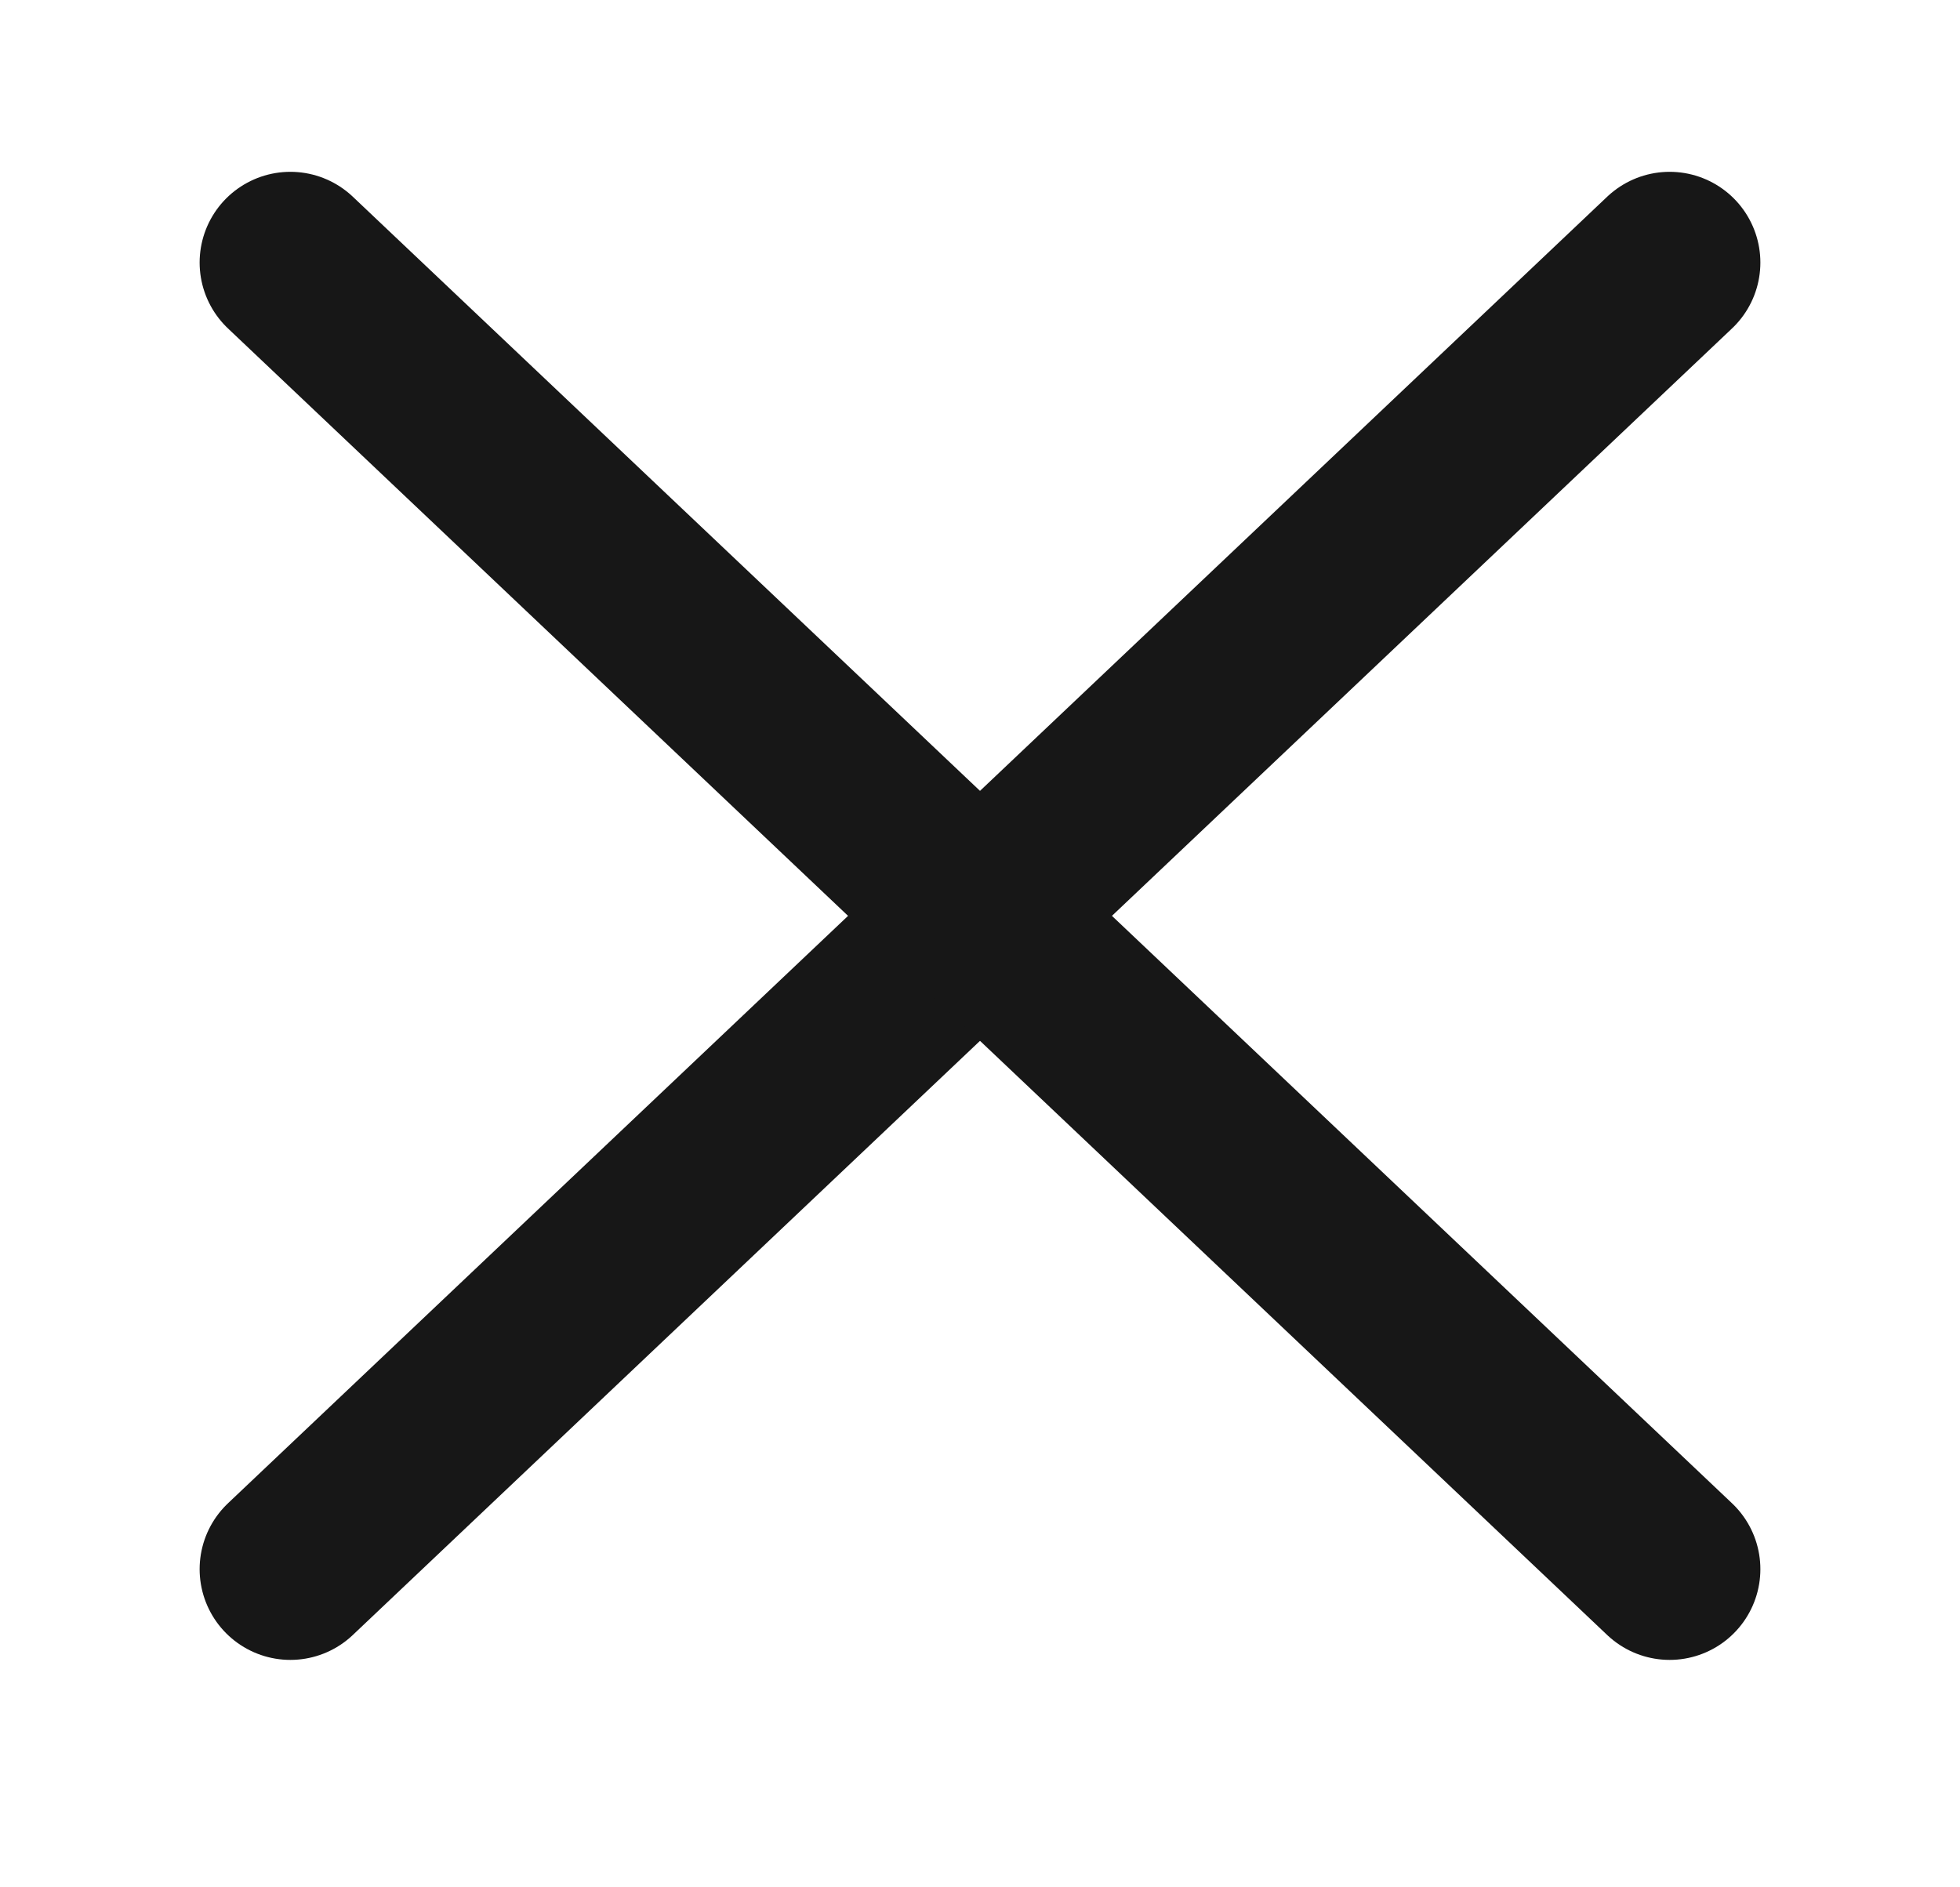
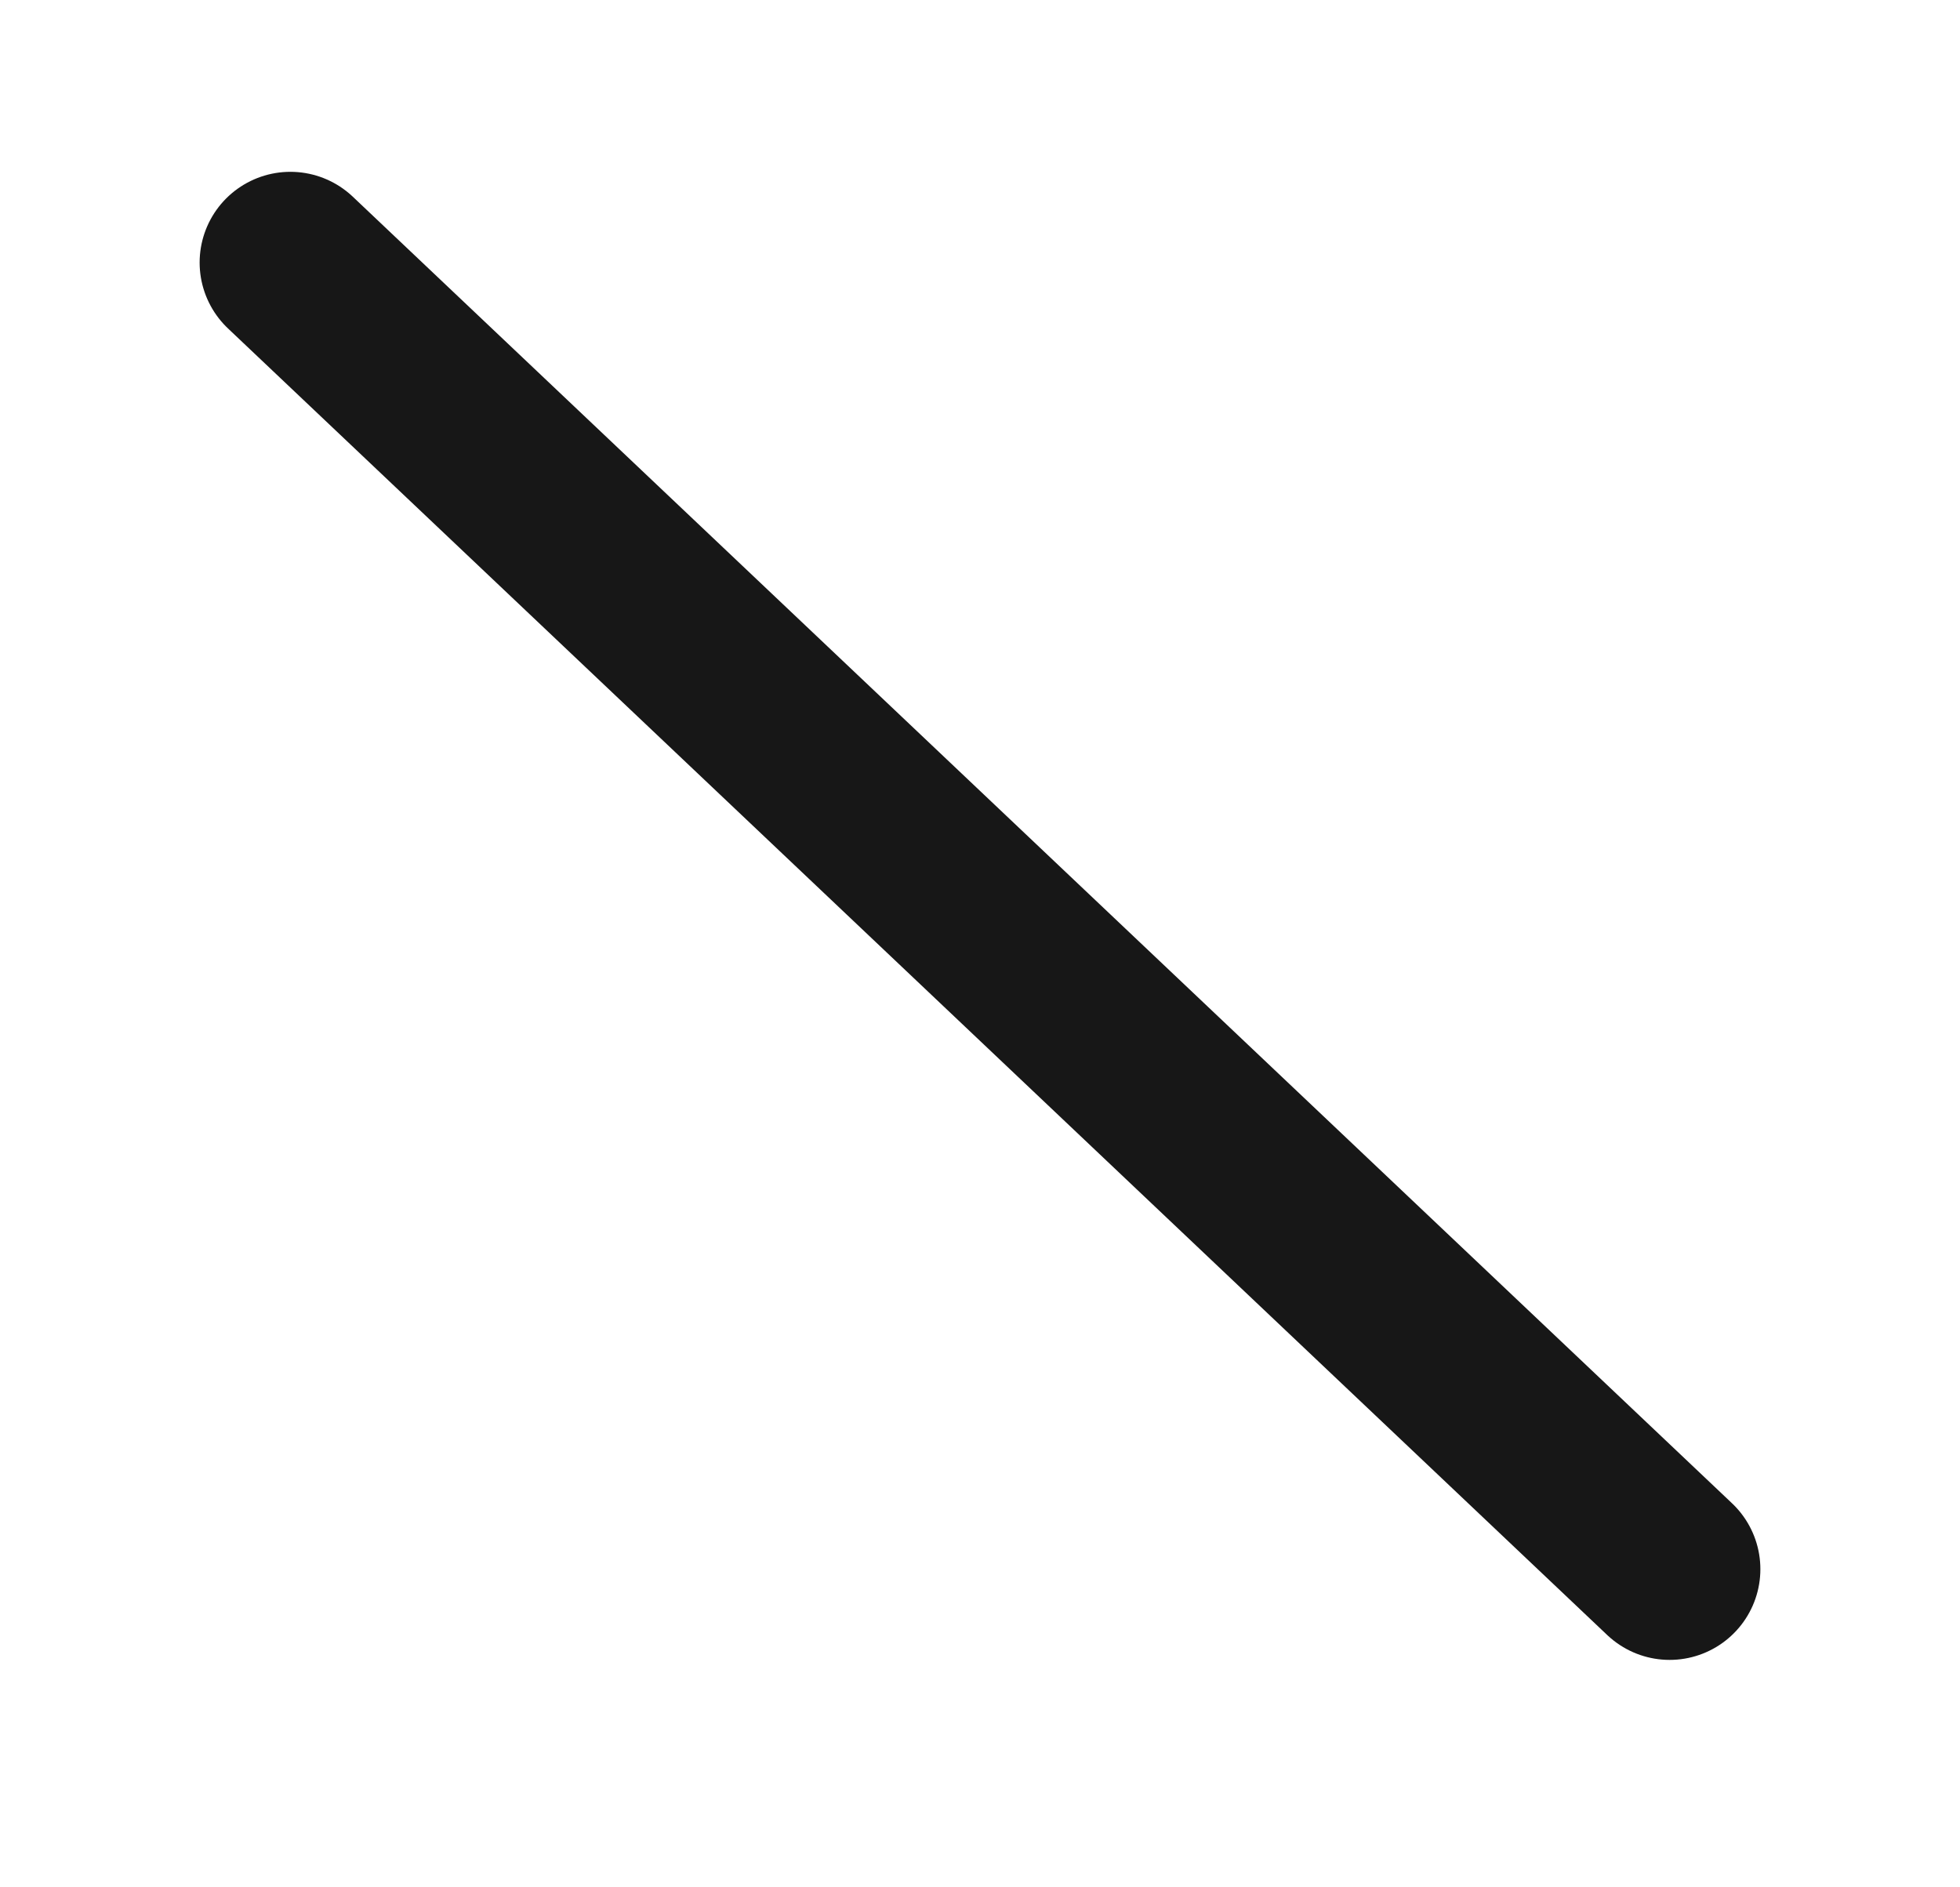
<svg xmlns="http://www.w3.org/2000/svg" width="27" height="26" viewBox="0 0 27 26" fill="none">
-   <path d="M4 21.617L23 3.617" stroke="#171717" stroke-width="2.5" stroke-linecap="round" />
  <path d="M4 3.617L23 21.617" stroke="#171717" stroke-width="2.5" stroke-linecap="round" />
</svg>